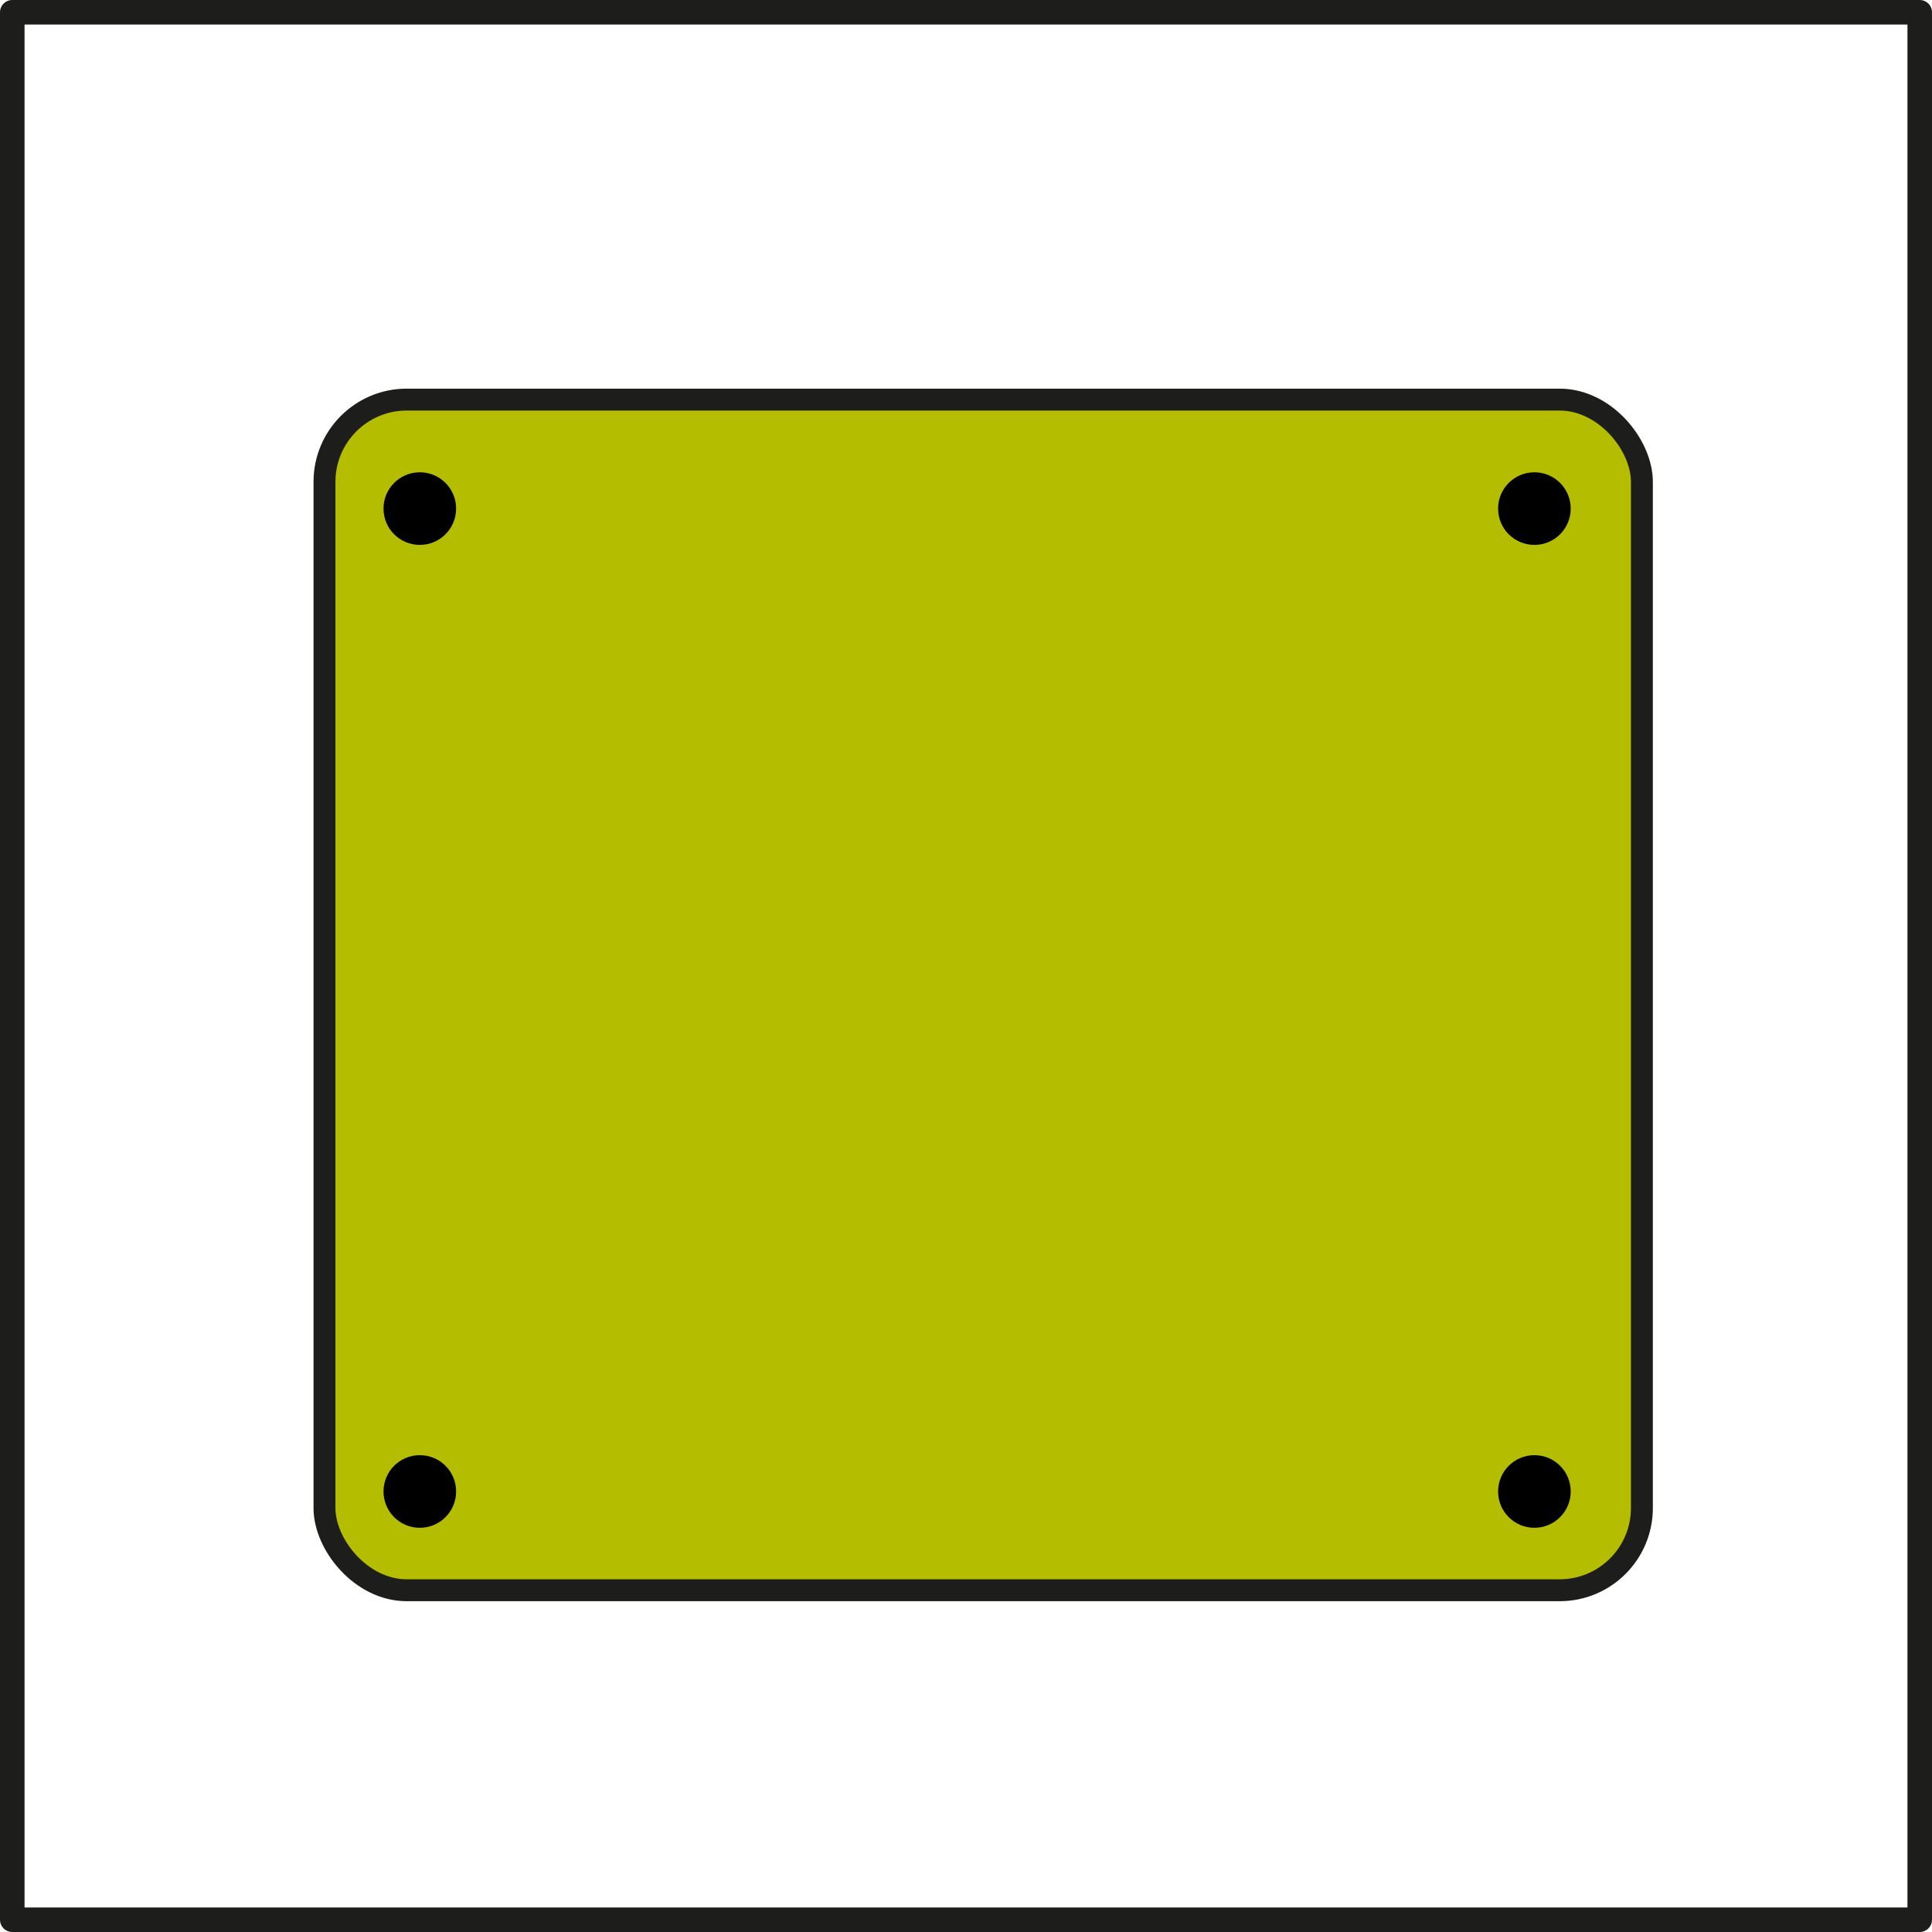
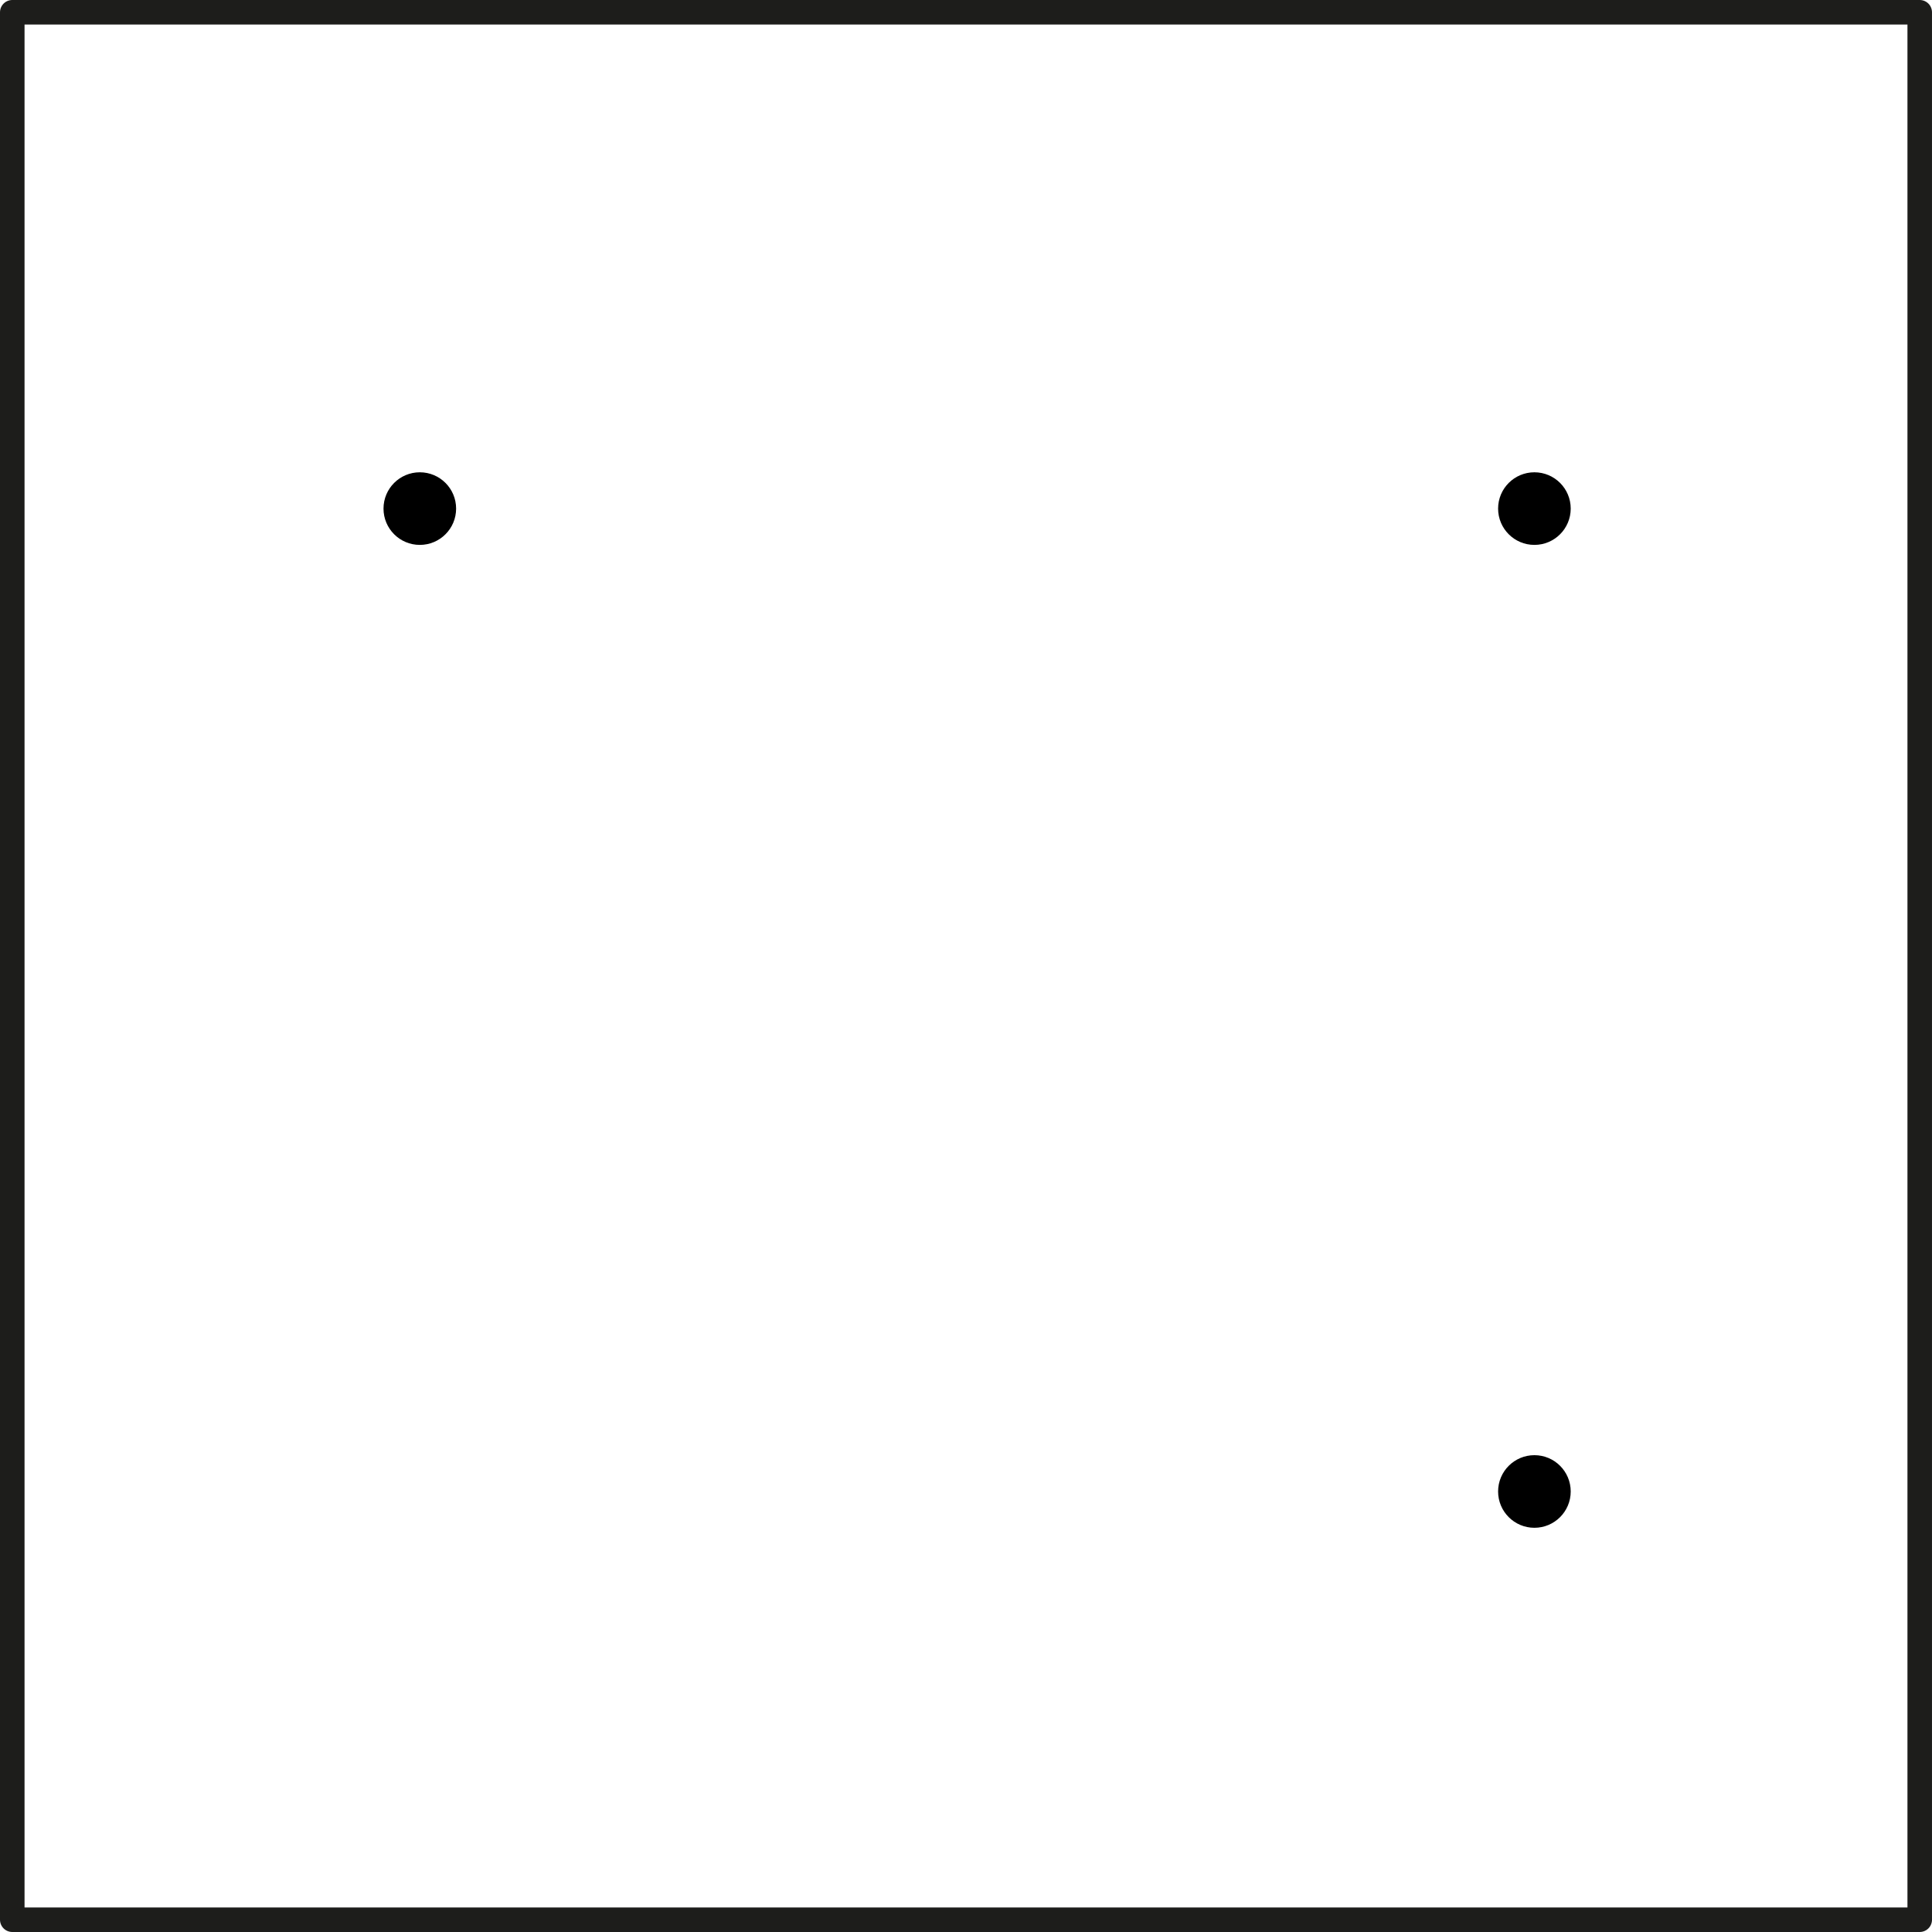
<svg xmlns="http://www.w3.org/2000/svg" id="b" data-name="Capa 2" width="304.975" height="304.975" viewBox="0 0 304.975 304.975">
  <g id="c" data-name="Capa 1">
    <g>
-       <rect x="51.22" y="63.078" width="207.961" height="187.951" rx="12.982" ry="12.982" fill="#b4bd00" stroke="#1d1d1b" stroke-linecap="round" stroke-linejoin="round" stroke-width="3.458" />
      <rect x="1.937" y="1.937" width="301.1" height="301.1" fill="none" stroke="#1d1d1b" stroke-linecap="round" stroke-linejoin="round" stroke-width="3.874" />
      <circle cx="66.269" cy="80.284" r="5.731" stroke-width="0" />
      <circle cx="242.213" cy="80.284" r="5.731" stroke-width="0" />
-       <circle cx="66.269" cy="235.437" r="5.731" stroke-width="0" />
      <circle cx="242.213" cy="235.437" r="5.731" stroke-width="0" />
    </g>
  </g>
</svg>